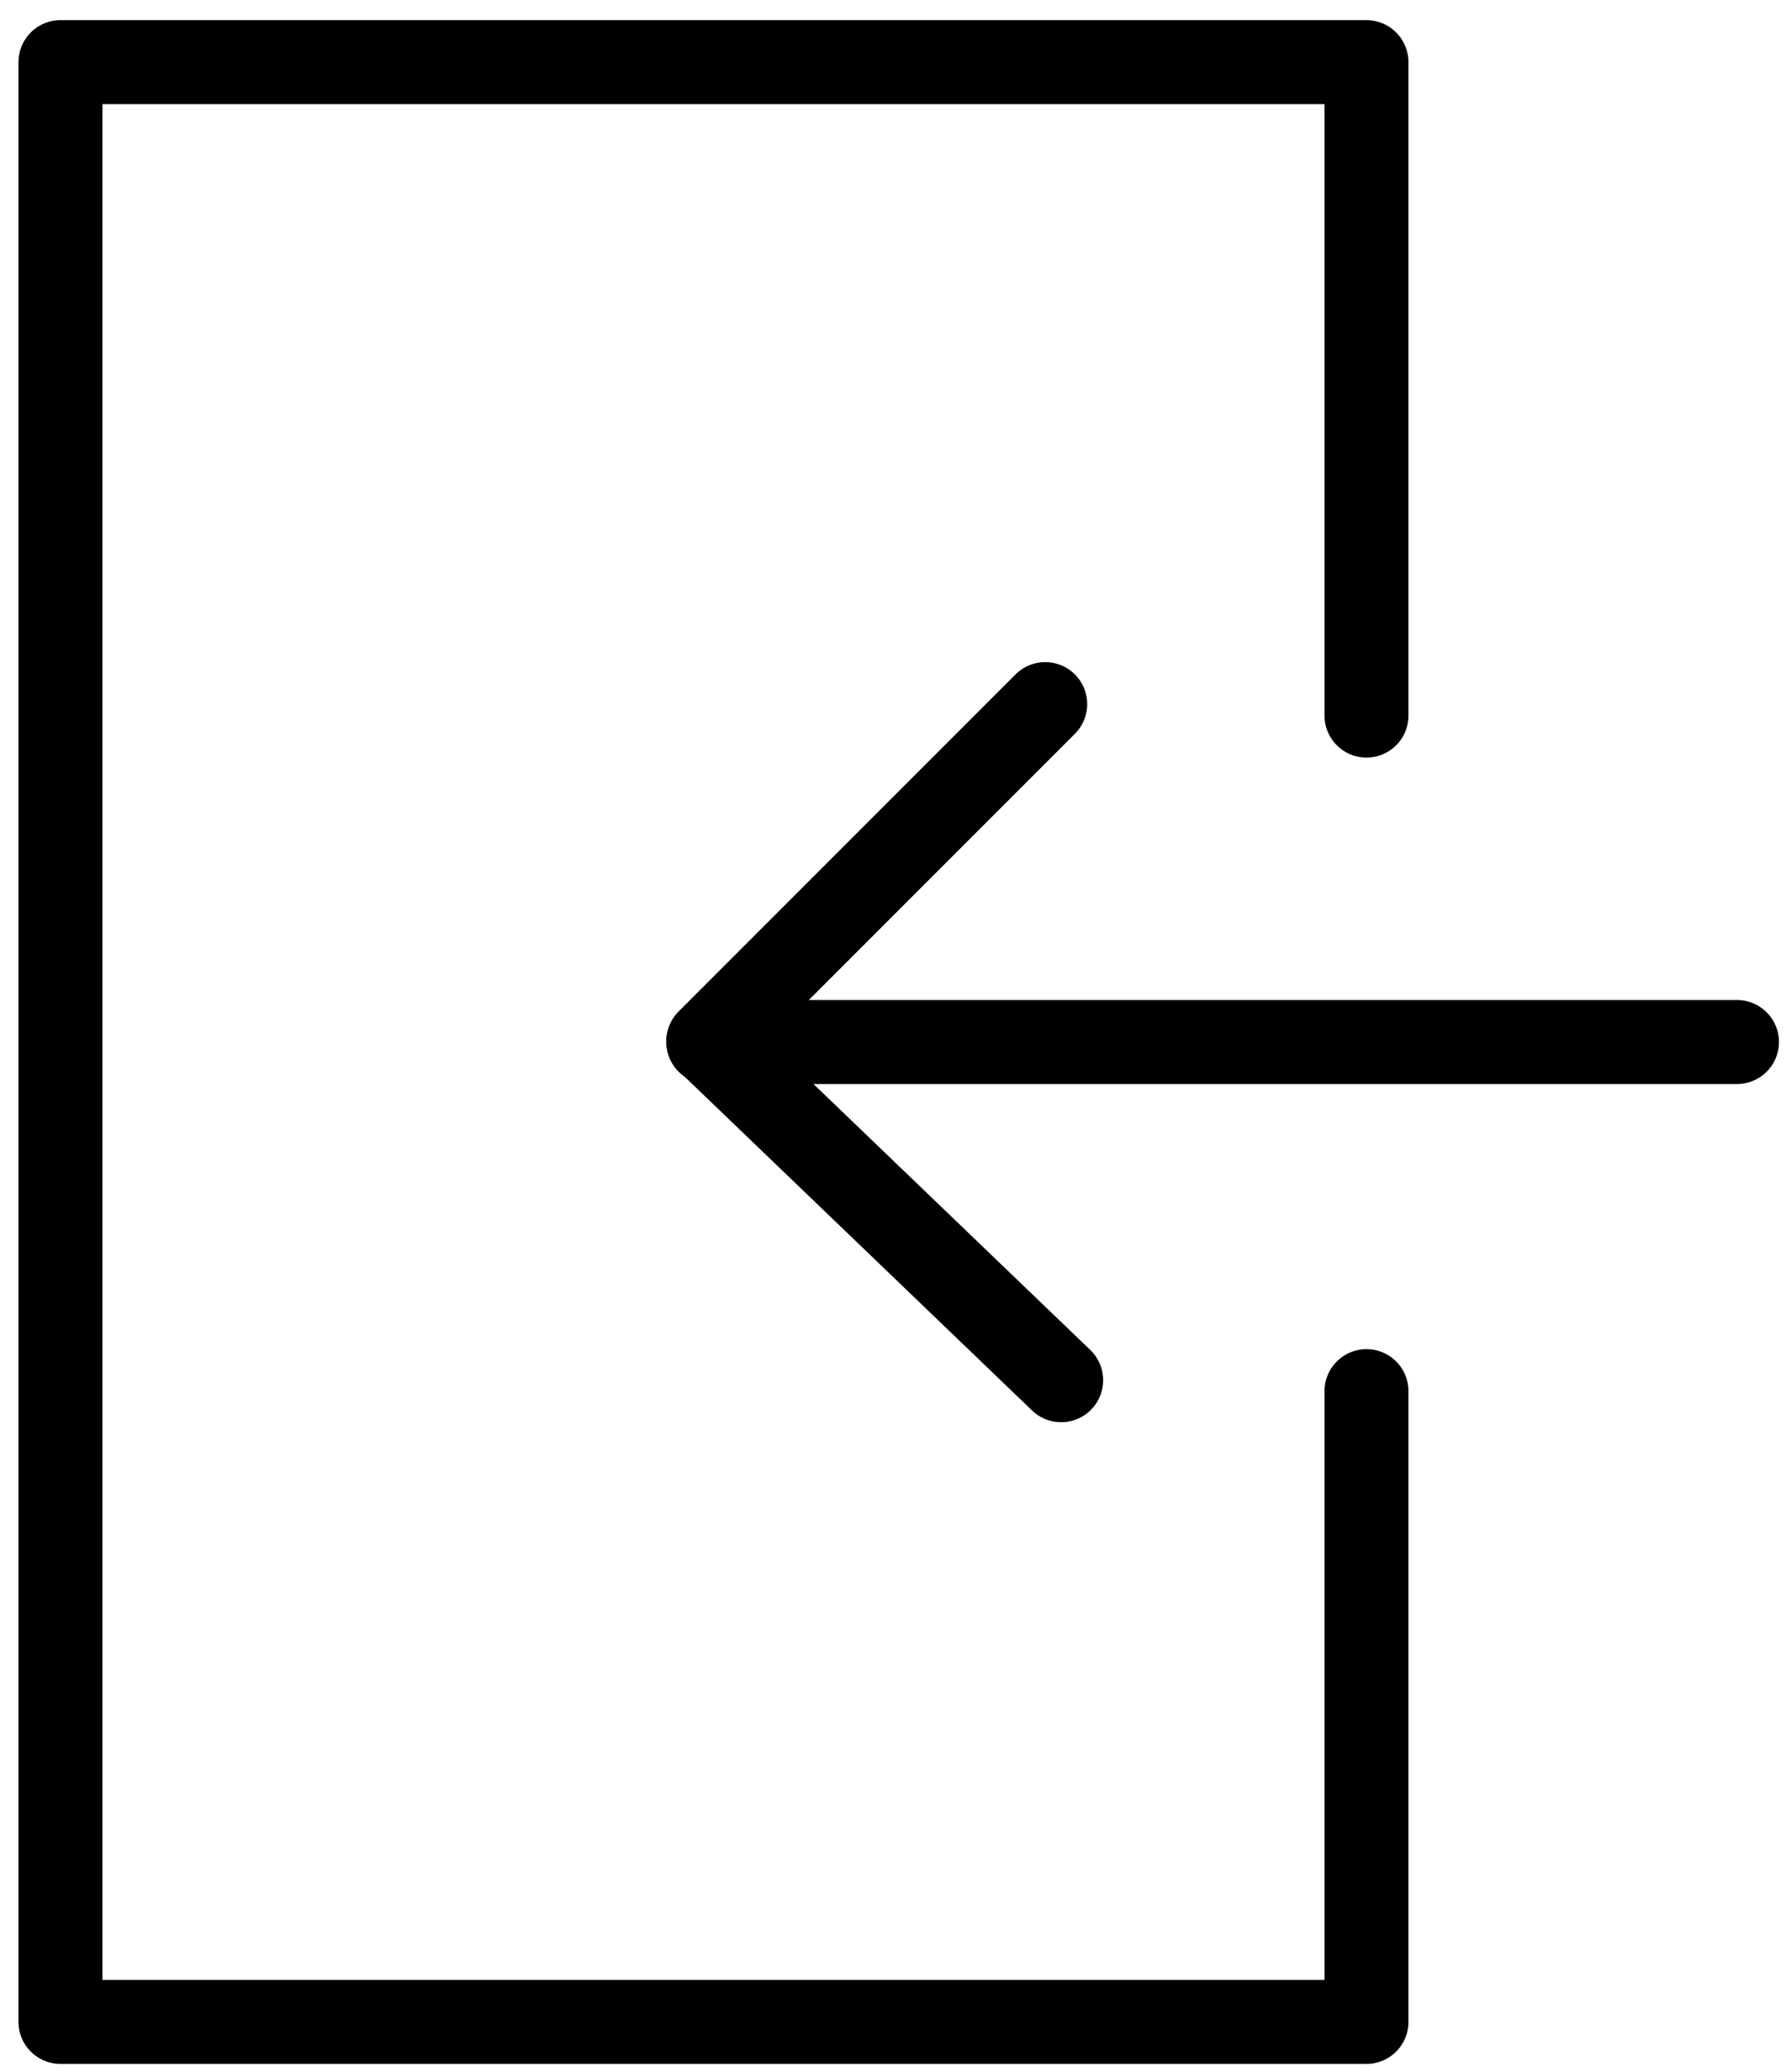
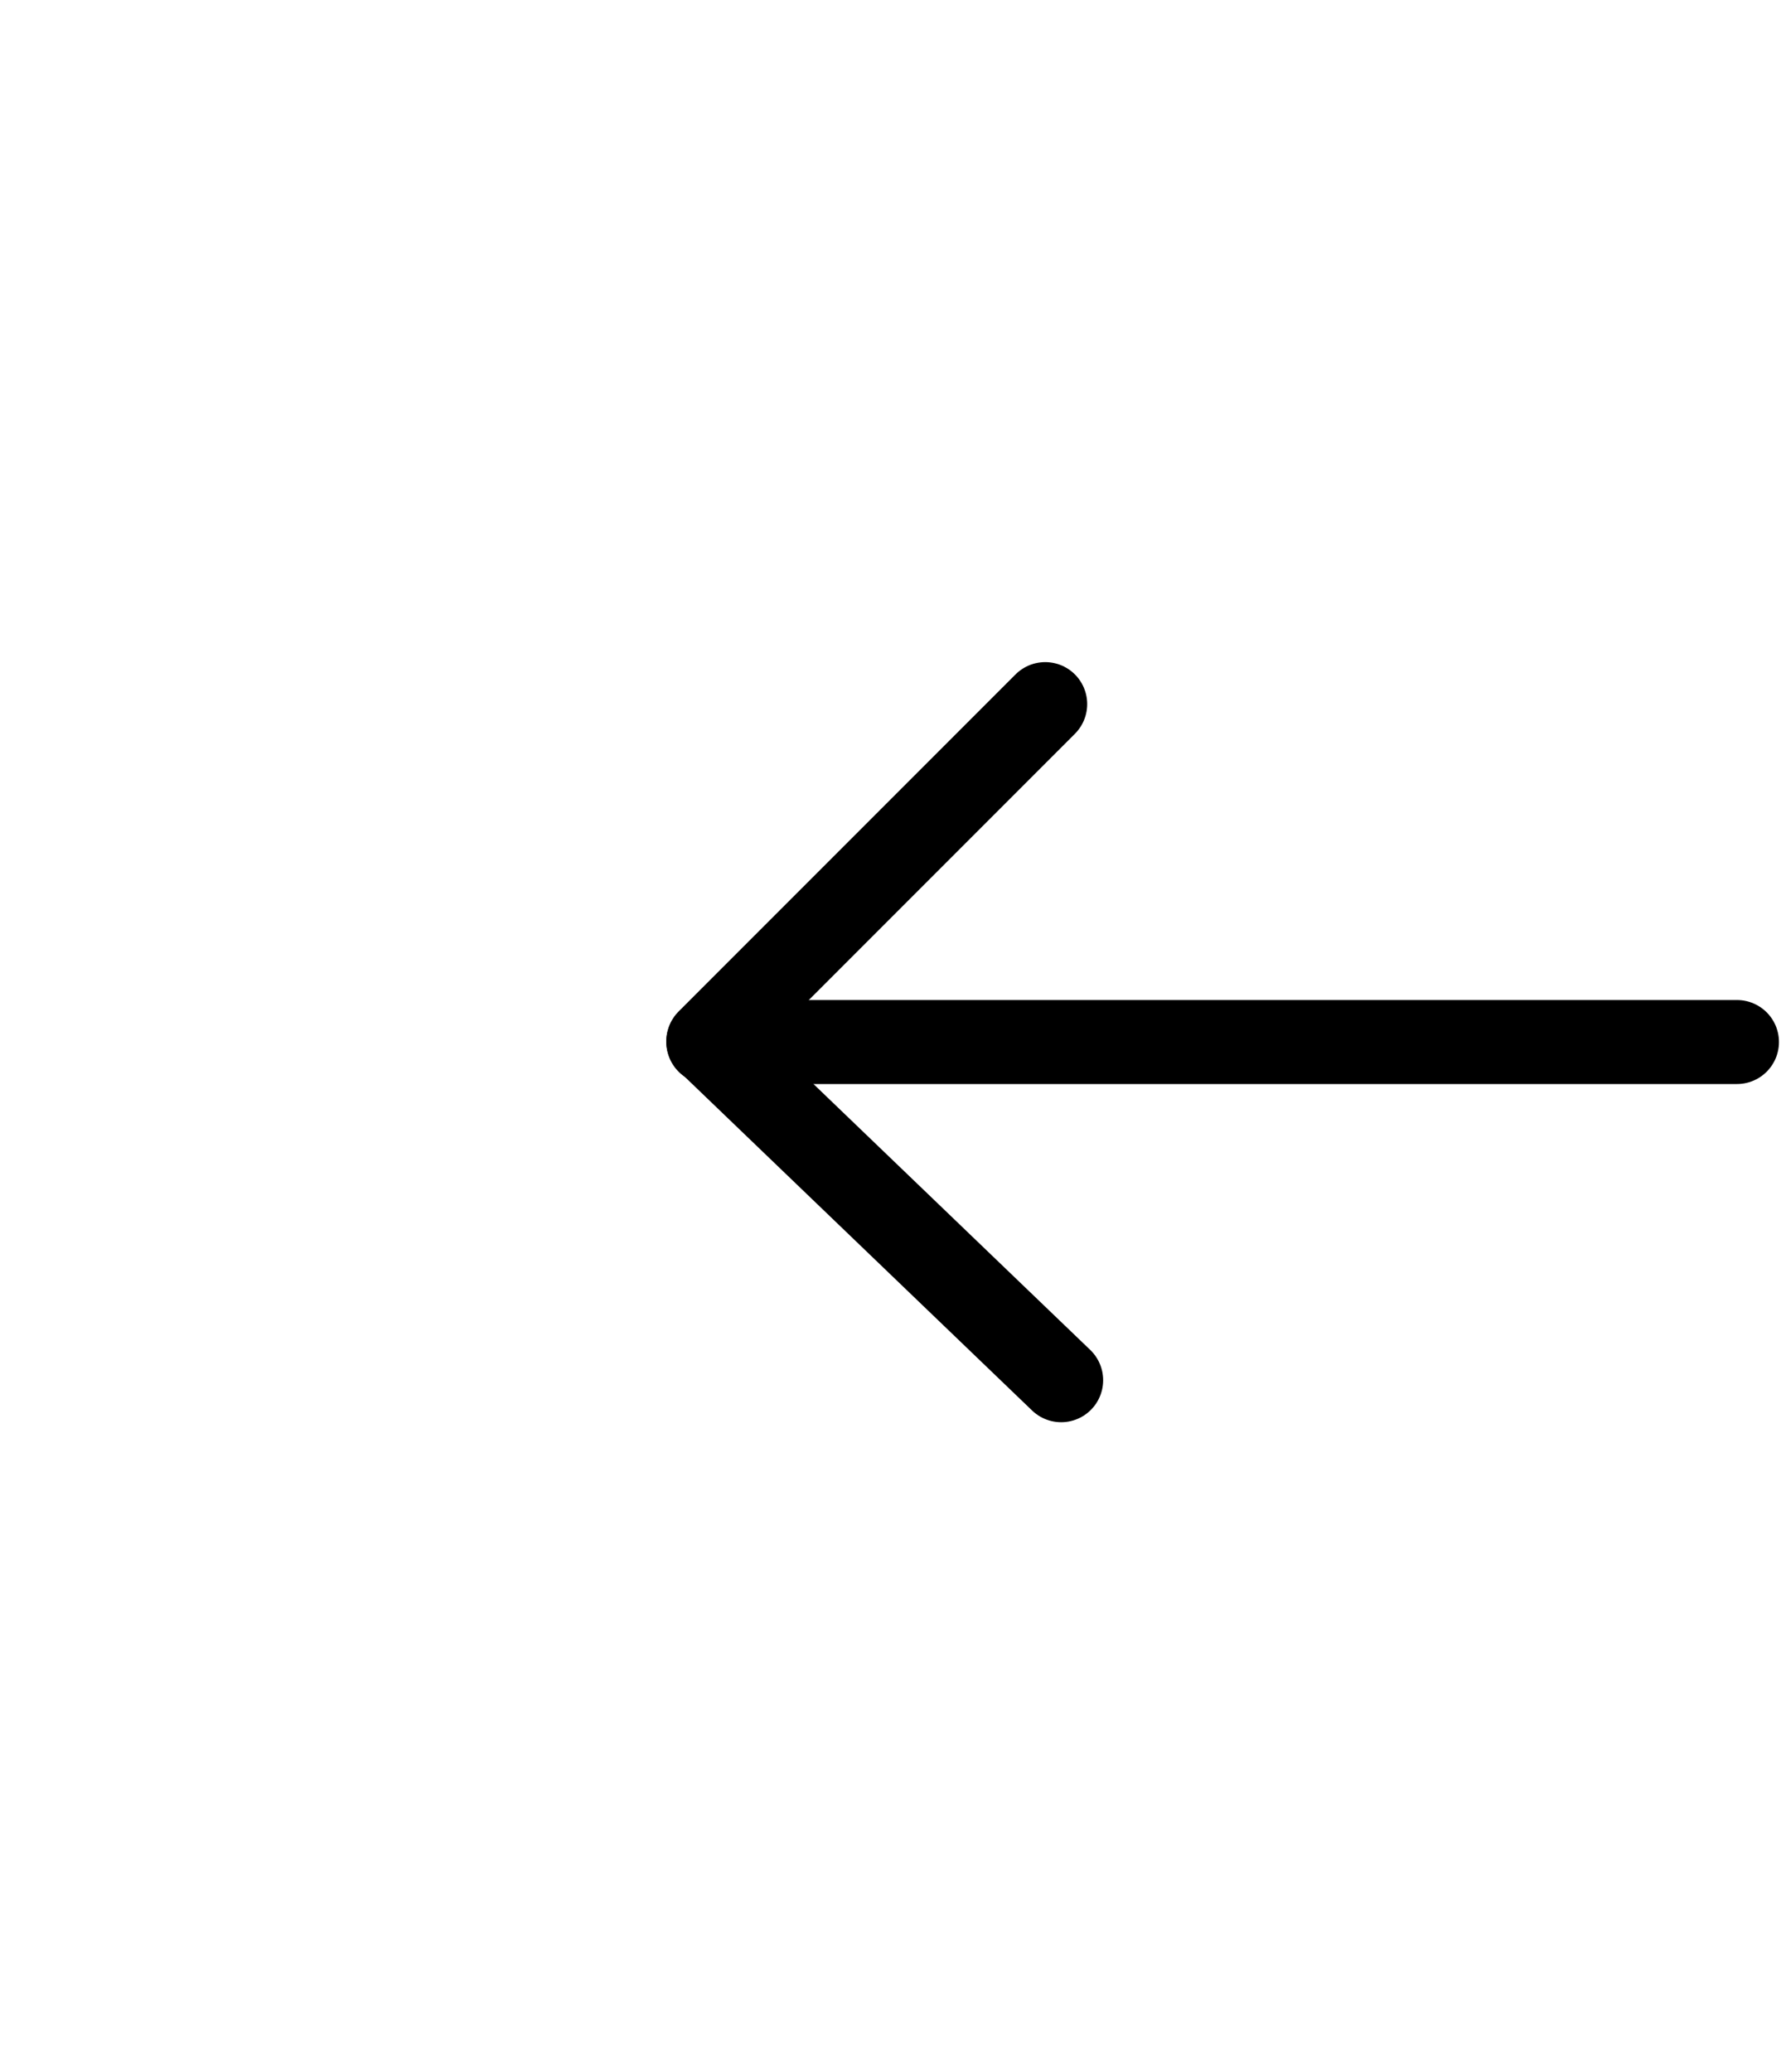
<svg xmlns="http://www.w3.org/2000/svg" id="_レイヤー_2" viewBox="0 0 64 74">
  <defs>
    <style>.cls-1{stroke:#000;stroke-linecap:round;stroke-linejoin:round;stroke-width:3px;}.cls-1,.cls-2{fill:none;}</style>
  </defs>
  <g id="_レイヤー_1-2">
    <g>
      <g>
-         <polyline class="cls-1" points="48.83 49.69 48.83 72.22 2.16 72.22 2.16 2.22 48.83 2.22 48.83 25.56" />
        <line class="cls-1" x1="62.07" y1="37.22" x2="25.31" y2="37.22" />
        <polyline class="cls-1" points="37.92 49.3 25.31 37.19 37.35 25.15" />
      </g>
      <rect class="cls-2" width="64" height="74" />
    </g>
  </g>
</svg>